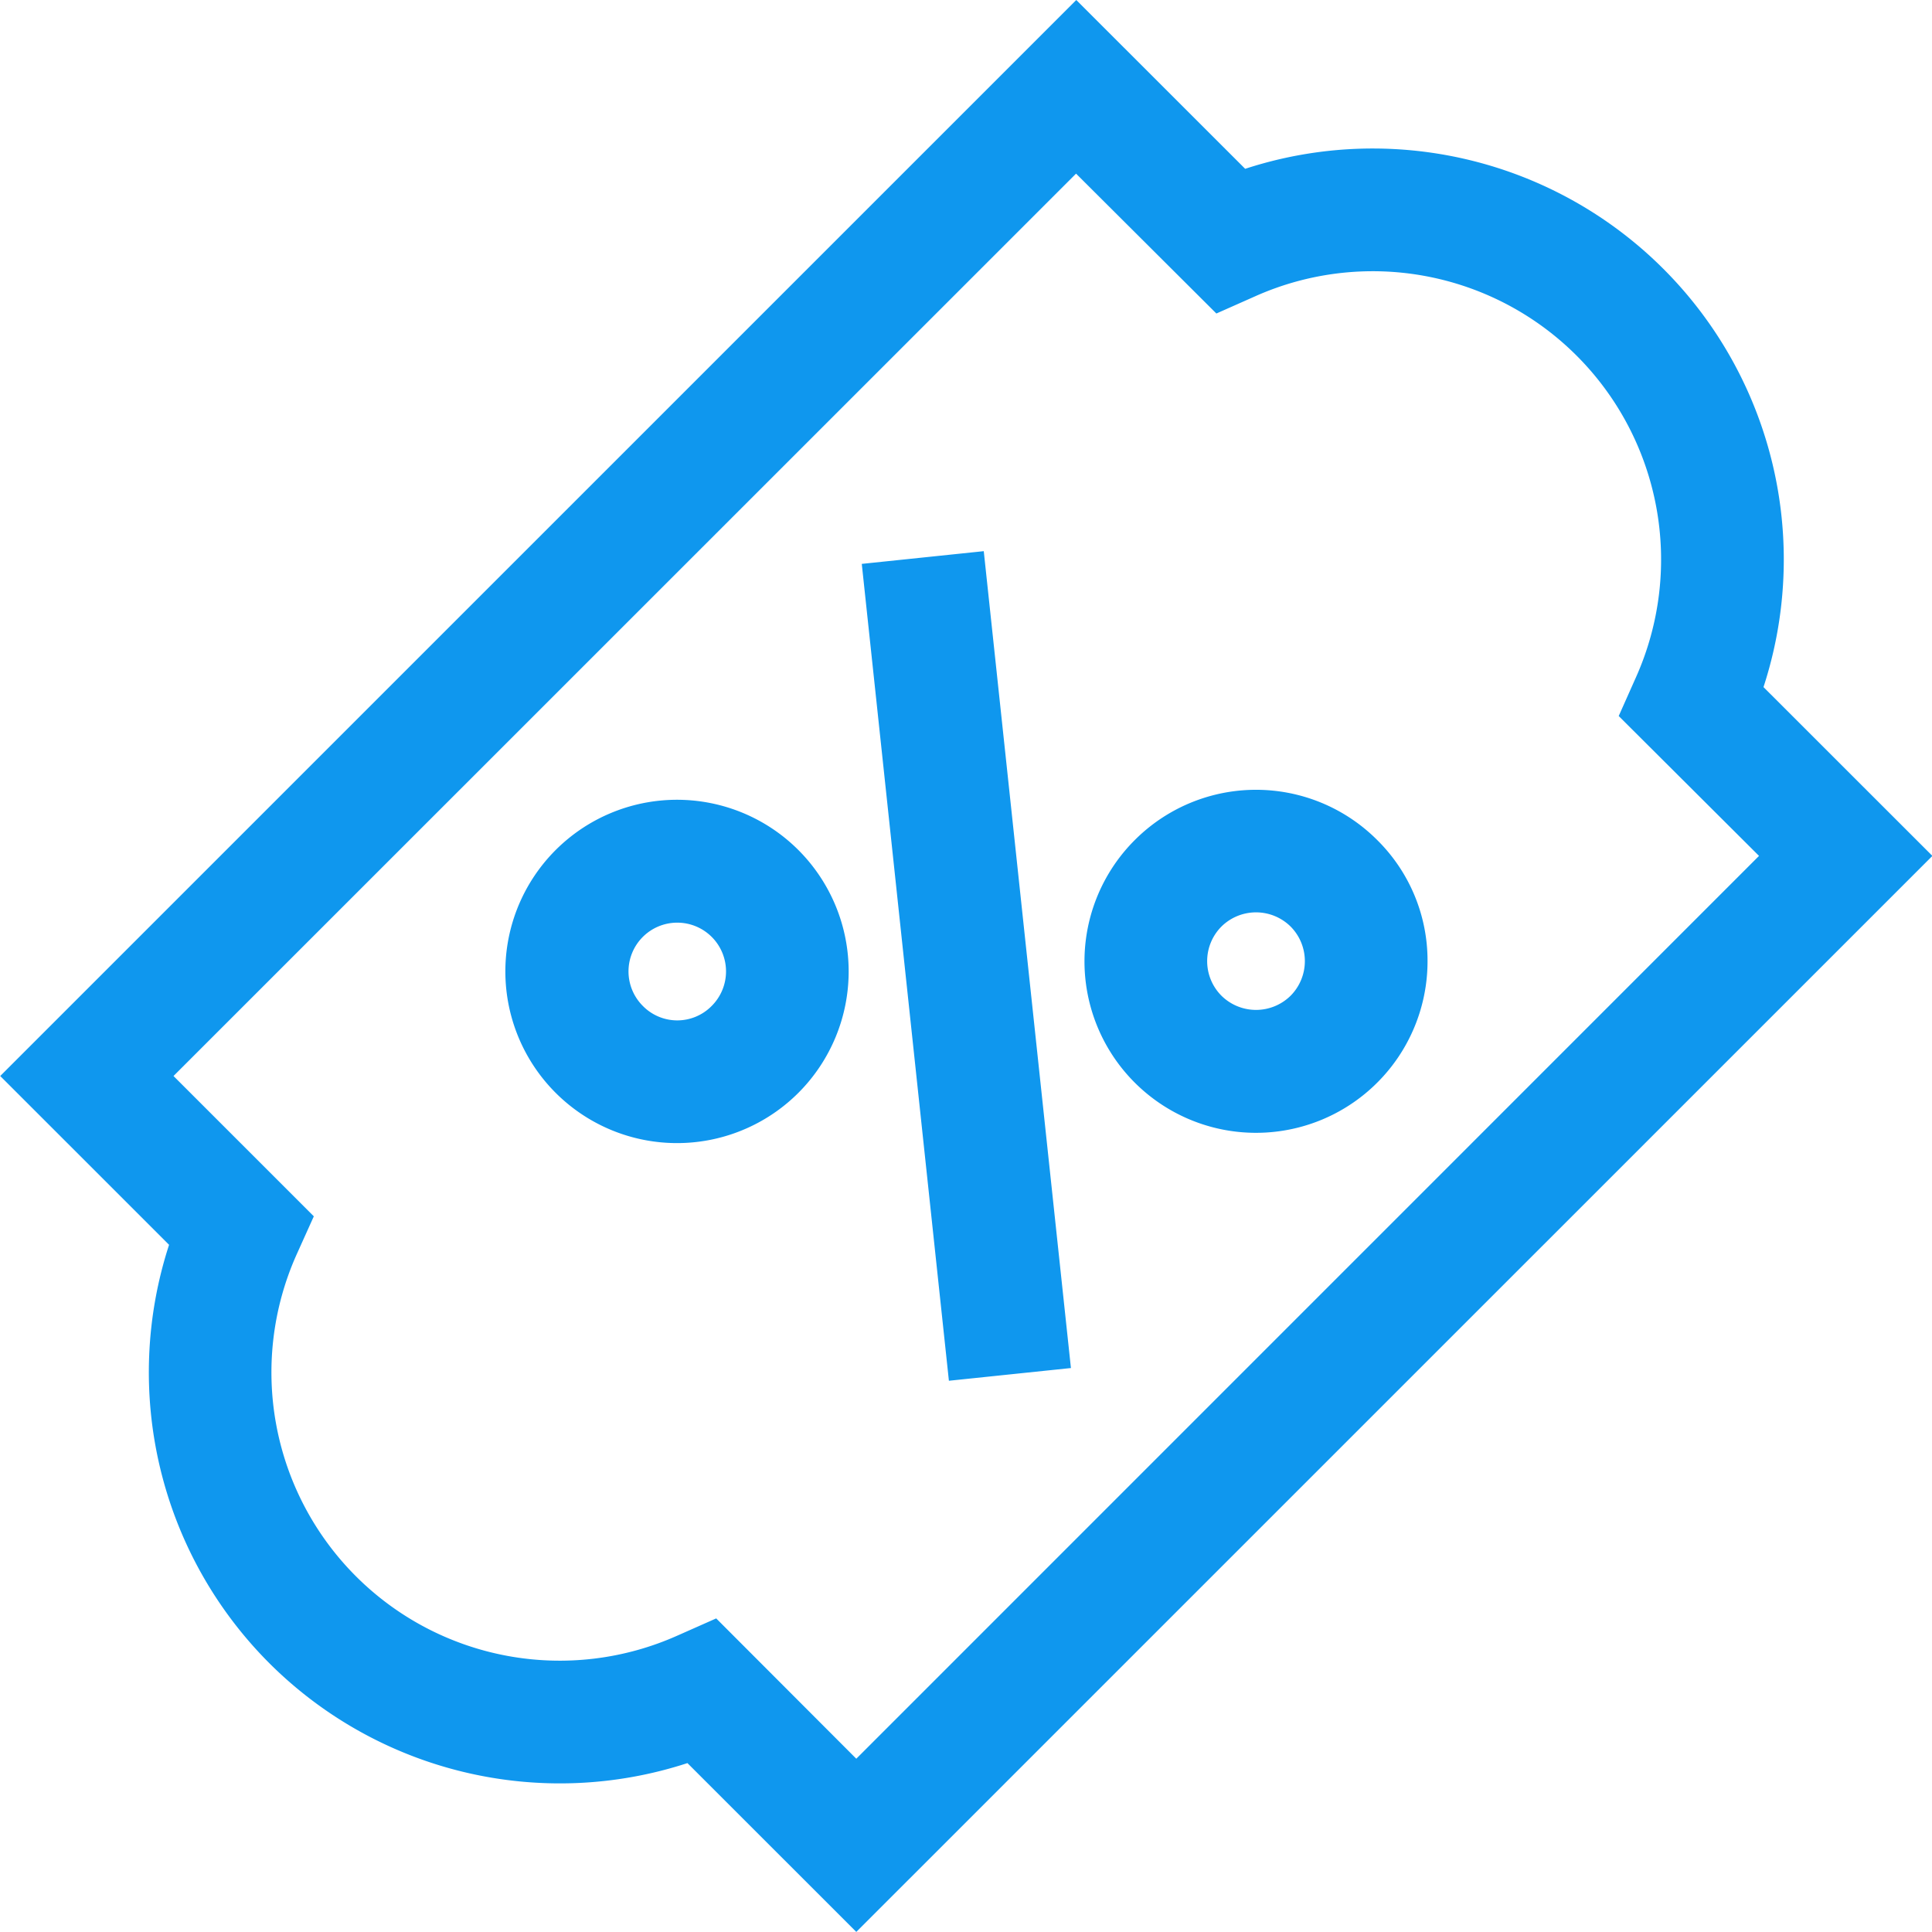
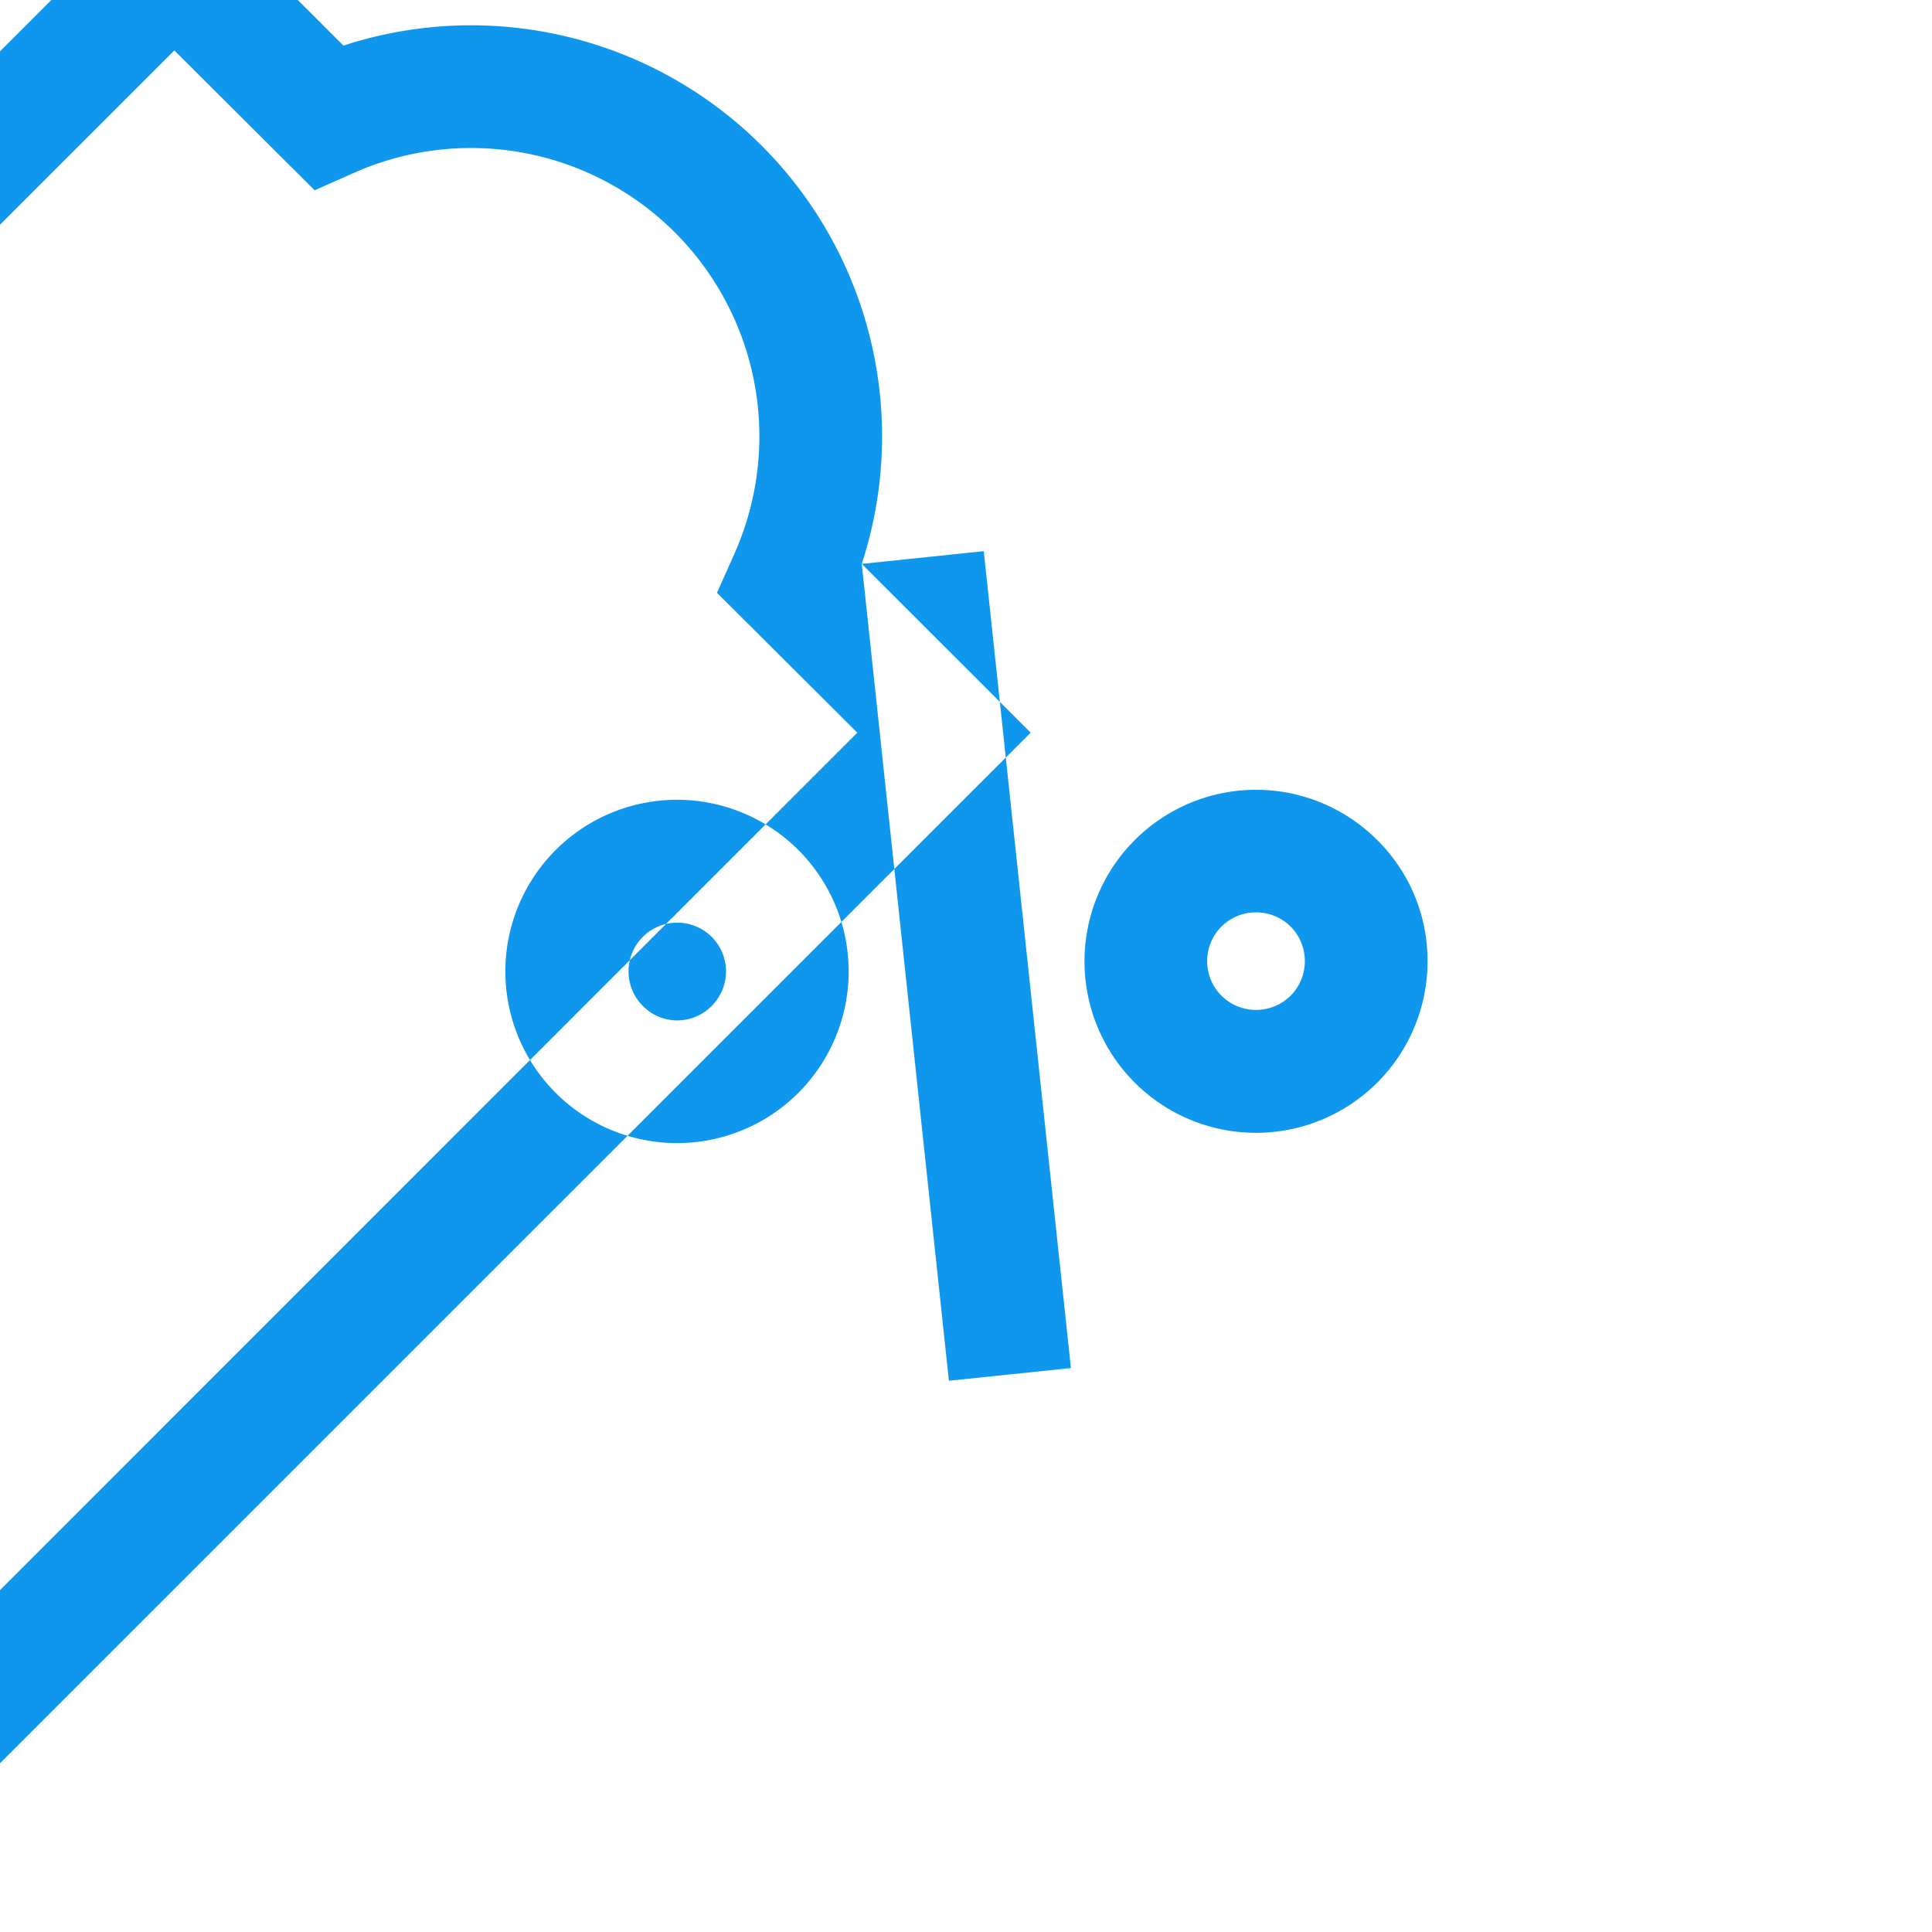
<svg xmlns="http://www.w3.org/2000/svg" width="44.062" height="44.06" viewBox="0 0 44.062 44.06">
  <defs>
    <style>
      .cls-1 {
        fill: #0f97ee;
        fill-rule: evenodd;
      }
    </style>
  </defs>
-   <path id="Kształt_37" data-name="Kształt 37" class="cls-1" d="M607.65,1799.45a3.915,3.915,0,1,0,0,5.53A3.916,3.916,0,0,0,607.65,1799.45Zm-1.979,3.55a1.1,1.1,0,0,1-1.574,0A1.112,1.112,0,1,1,605.671,1803Zm15.178-3.78a3.907,3.907,0,0,0-5.532,0,3.909,3.909,0,0,0,0,5.53,3.912,3.912,0,0,0,6.678-2.77A3.865,3.865,0,0,0,620.849,1799.22Zm-1.978,3.55a1.123,1.123,0,0,1-1.575,0,1.118,1.118,0,0,1,0-1.58,1.123,1.123,0,0,1,1.575,0A1.12,1.12,0,0,1,618.871,1802.77Zm-9.779-9.85,2.782-.29,1.988,18.63-2.783.29Zm20.565,2.81a9.374,9.374,0,0,0-11.821-11.82l-3.852-3.85-24.541,24.54,3.851,3.85a9.385,9.385,0,0,0,2.285,9.54,9.378,9.378,0,0,0,9.537,2.28l3.851,3.85,24.542-24.54Zm-20.69,24.44-3.195-3.2-0.88.39a6.576,6.576,0,0,1-8.689-8.69l0.392-.87-3.2-3.2,20.584-20.58,3.2,3.19,0.879-.39a6.576,6.576,0,0,1,8.689,8.69l-0.392.88,3.2,3.19Z" transform="translate(-589.438 -1780.06)" />
+   <path id="Kształt_37" data-name="Kształt 37" class="cls-1" d="M607.65,1799.45a3.915,3.915,0,1,0,0,5.53A3.916,3.916,0,0,0,607.65,1799.45Zm-1.979,3.55a1.1,1.1,0,0,1-1.574,0A1.112,1.112,0,1,1,605.671,1803Zm15.178-3.78a3.907,3.907,0,0,0-5.532,0,3.909,3.909,0,0,0,0,5.53,3.912,3.912,0,0,0,6.678-2.77A3.865,3.865,0,0,0,620.849,1799.22Zm-1.978,3.55a1.123,1.123,0,0,1-1.575,0,1.118,1.118,0,0,1,0-1.58,1.123,1.123,0,0,1,1.575,0A1.12,1.12,0,0,1,618.871,1802.77Zm-9.779-9.85,2.782-.29,1.988,18.63-2.783.29Za9.374,9.374,0,0,0-11.821-11.82l-3.852-3.85-24.541,24.54,3.851,3.85a9.385,9.385,0,0,0,2.285,9.54,9.378,9.378,0,0,0,9.537,2.28l3.851,3.85,24.542-24.54Zm-20.69,24.44-3.195-3.2-0.88.39a6.576,6.576,0,0,1-8.689-8.69l0.392-.87-3.2-3.2,20.584-20.58,3.2,3.19,0.879-.39a6.576,6.576,0,0,1,8.689,8.69l-0.392.88,3.2,3.19Z" transform="translate(-589.438 -1780.06)" />
</svg>